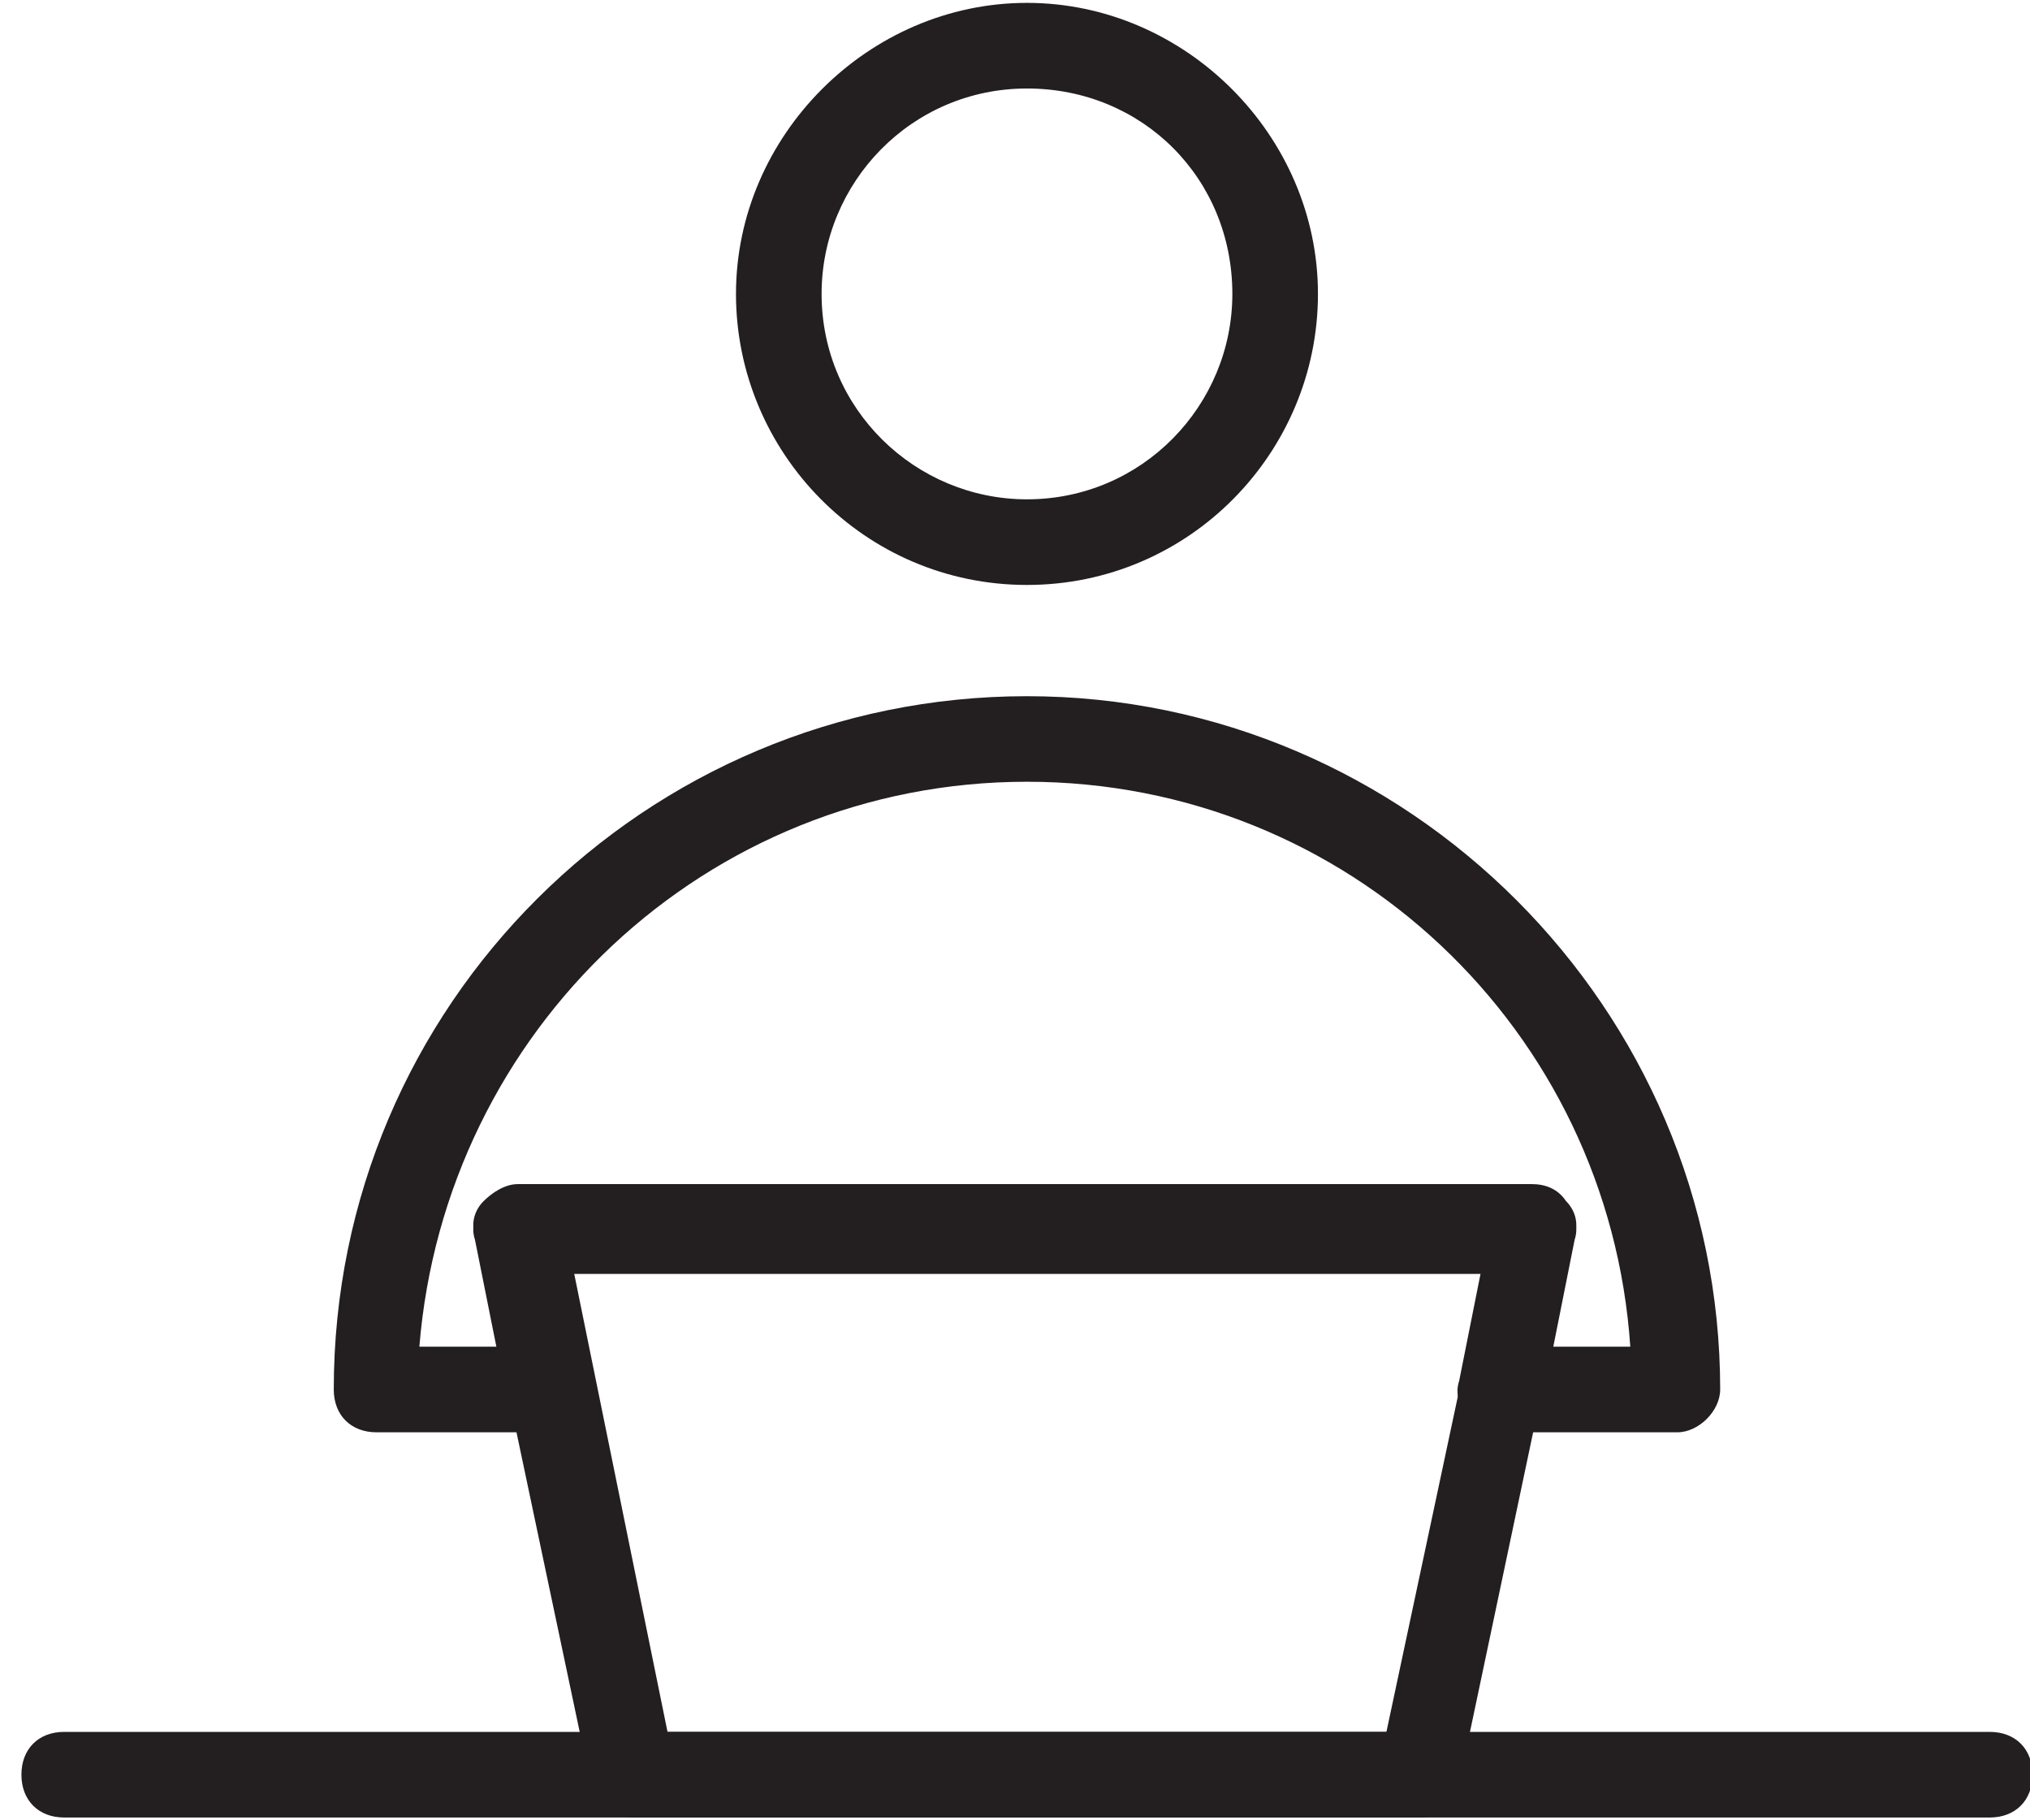
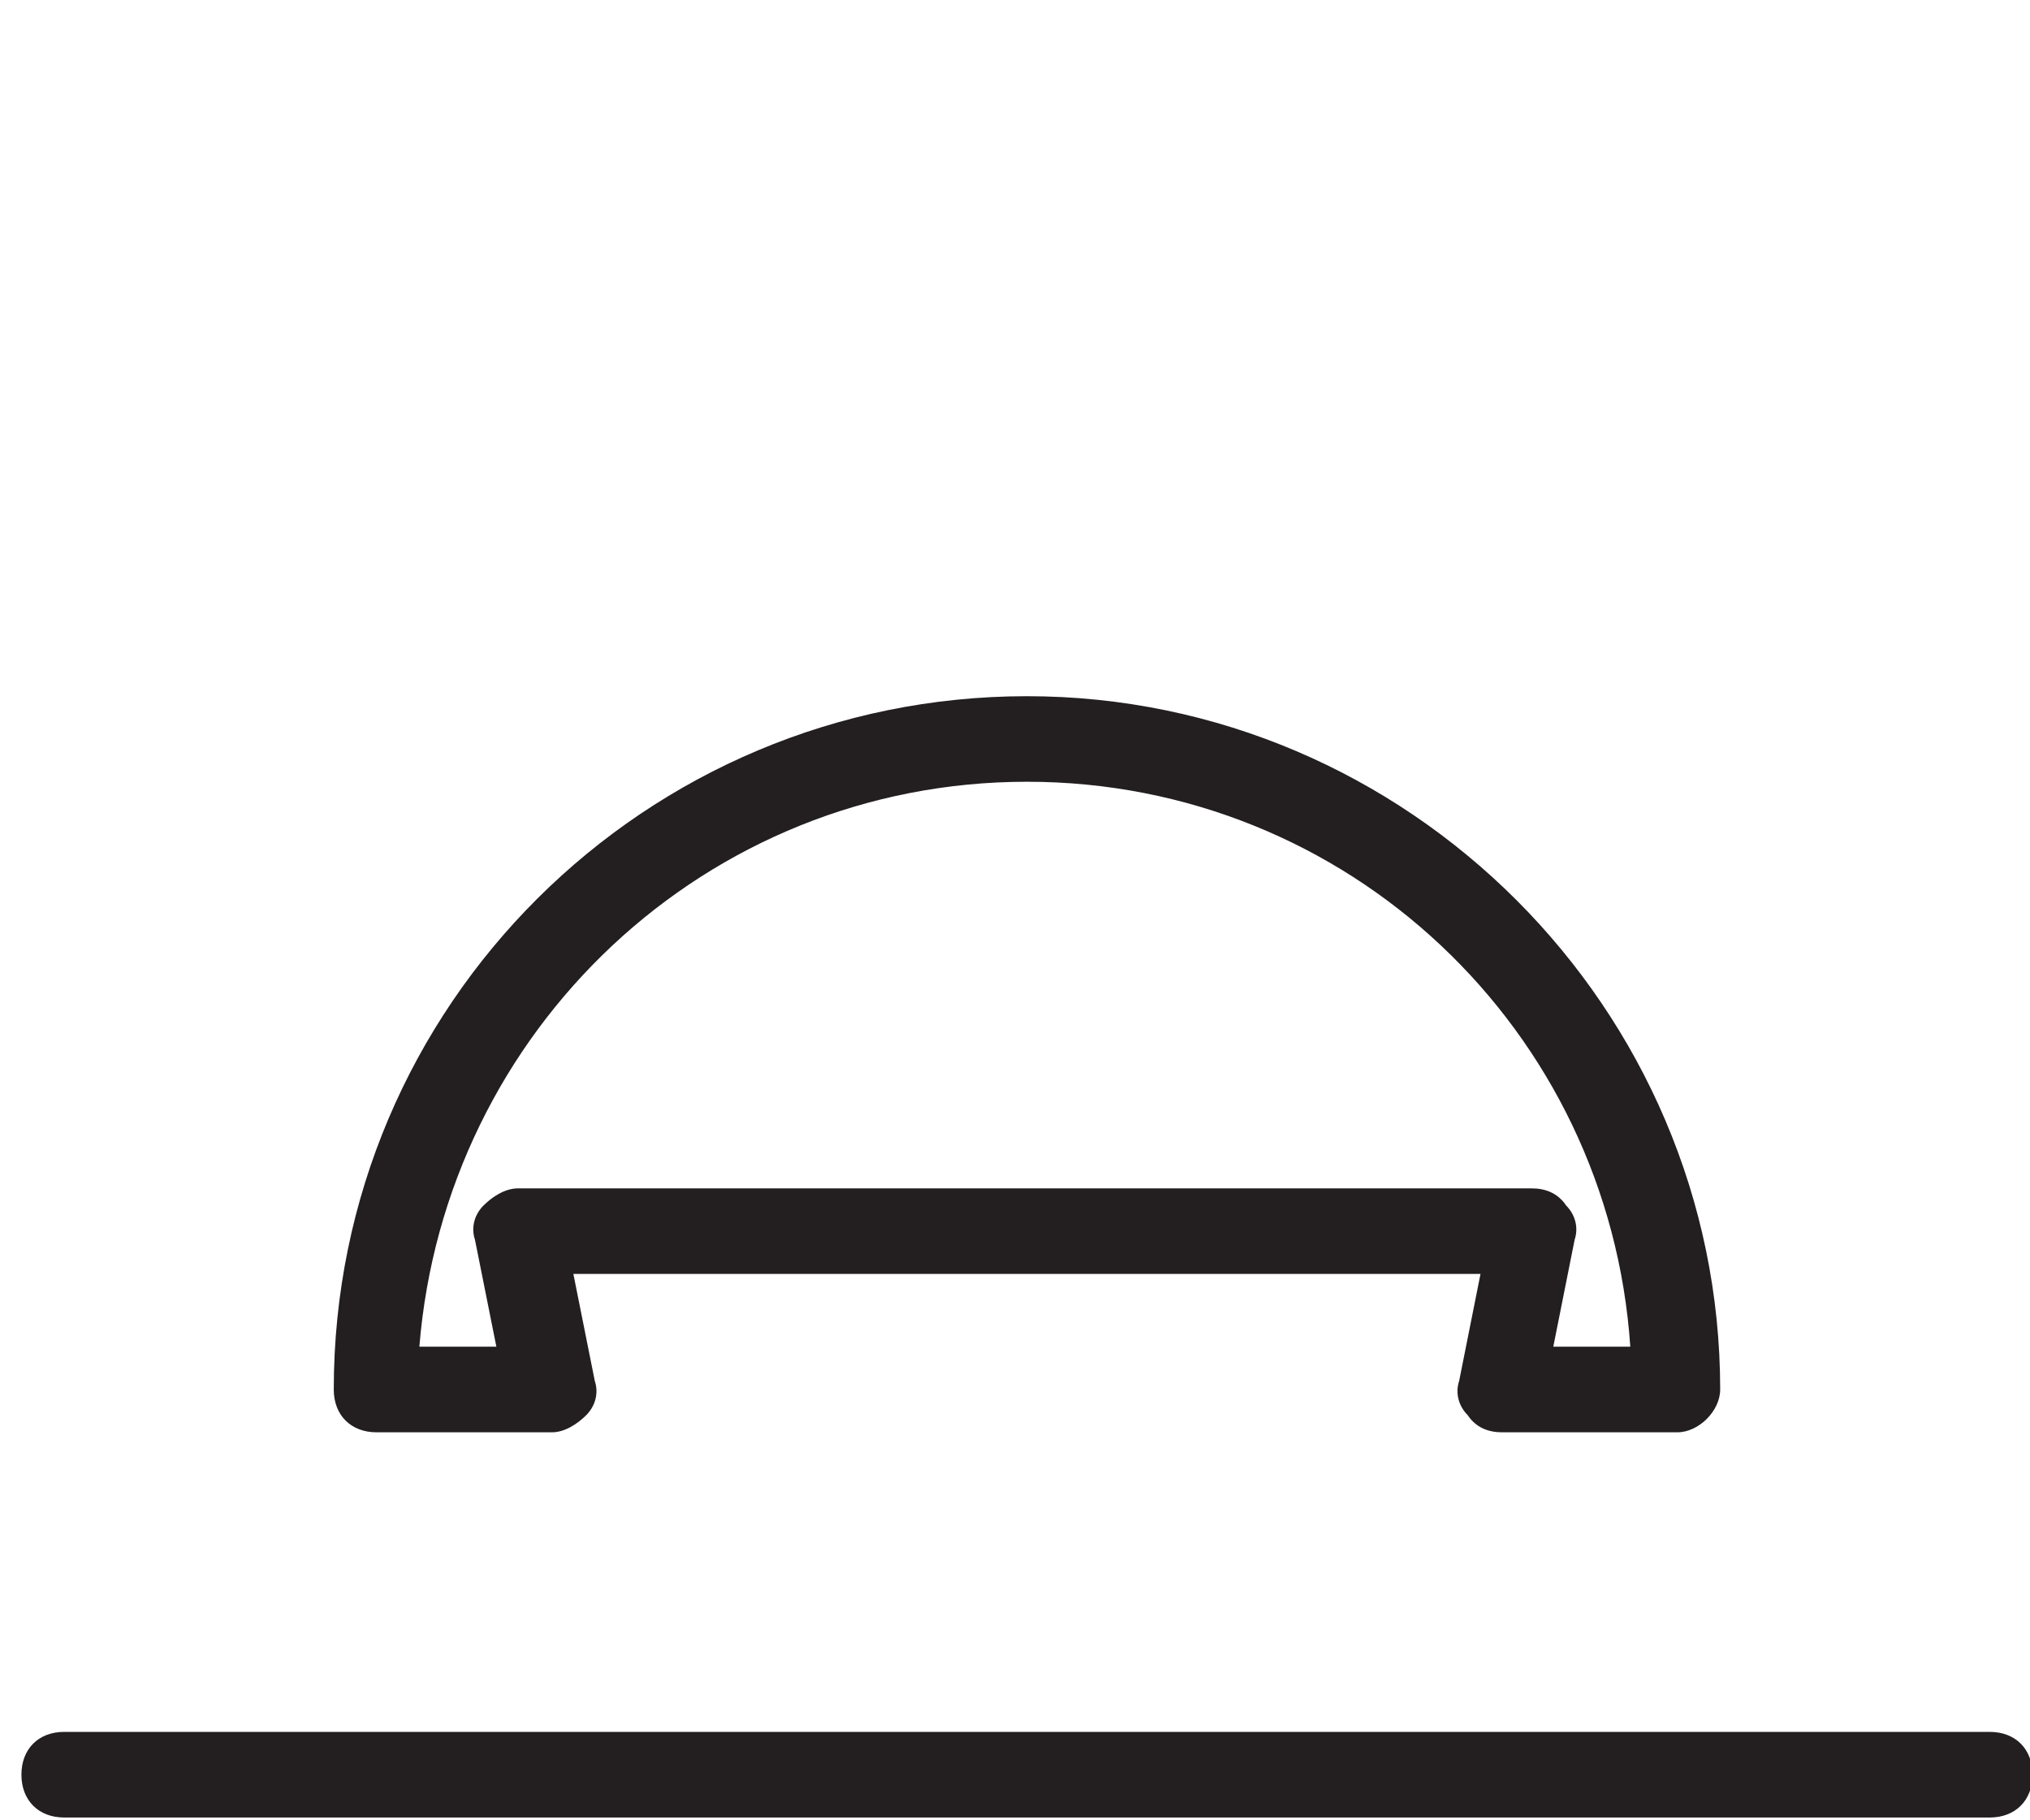
<svg xmlns="http://www.w3.org/2000/svg" width="29px" height="26px" viewBox="0 0 29 26" version="1.1">
  <title>Group</title>
  <desc>Created with Sketch.</desc>
  <g id="Symbols" stroke="none" stroke-width="1" fill="none" fill-rule="evenodd">
    <g id="ico/32/concierge" transform="translate(-1, -3)" fill="#231F20" fill-rule="nonzero">
      <g id="Group" transform="translate(1, 2.552)">
        <g id="Shape">
          <g>
-             <path d="M14.671,8.803 C12.348,8.803 10.514,6.908 10.514,4.646 C10.514,2.384 12.409,0.489 14.671,0.489 C16.933,0.489 18.828,2.384 18.828,4.646 C18.828,6.908 16.994,8.803 14.671,8.803 Z M14.671,1.712 C13.02,1.712 11.737,3.056 11.737,4.646 C11.737,6.296 13.082,7.58 14.671,7.58 C16.321,7.58 17.605,6.235 17.605,4.646 C17.605,2.995 16.321,1.712 14.671,1.712 Z M20.295,26.408 L9.047,26.408 C8.741,26.408 8.497,26.224 8.436,25.918 L6.785,18.094 C6.724,17.911 6.785,17.727 6.908,17.605 C7.03,17.483 7.213,17.361 7.397,17.361 L21.884,17.361 C22.067,17.361 22.251,17.422 22.373,17.605 C22.495,17.727 22.556,17.911 22.495,18.094 L20.845,25.918 C20.845,26.224 20.6,26.408 20.295,26.408 Z M9.536,25.185 L19.806,25.185 L21.212,18.583 L8.191,18.583 L9.536,25.185 Z" />
            <path d="M23.962,20.906 L21.456,20.906 C21.273,20.906 21.089,20.845 20.967,20.661 C20.845,20.539 20.784,20.356 20.845,20.172 L21.15,18.644 L8.191,18.644 L8.497,20.172 C8.558,20.356 8.497,20.539 8.375,20.661 C8.252,20.784 8.069,20.906 7.886,20.906 L5.379,20.906 C5.013,20.906 4.768,20.661 4.768,20.295 C4.768,14.793 9.23,10.392 14.671,10.392 C20.111,10.392 24.574,14.854 24.574,20.295 C24.574,20.6 24.268,20.906 23.962,20.906 Z M22.19,19.683 L23.29,19.683 C22.984,15.16 19.255,11.614 14.671,11.614 C10.086,11.614 6.357,15.16 5.991,19.683 L7.091,19.683 L6.785,18.155 C6.724,17.972 6.785,17.788 6.908,17.666 C7.03,17.544 7.213,17.422 7.397,17.422 L21.884,17.422 C22.067,17.422 22.251,17.483 22.373,17.666 C22.495,17.788 22.556,17.972 22.495,18.155 L22.19,19.683 Z M28.425,26.408 L0.917,26.408 C0.55,26.408 0.306,26.163 0.306,25.796 C0.306,25.429 0.55,25.185 0.917,25.185 L28.425,25.185 C28.792,25.185 29.036,25.429 29.036,25.796 C29.036,26.163 28.792,26.408 28.425,26.408 Z" />
          </g>
        </g>
      </g>
    </g>
  </g>
</svg>